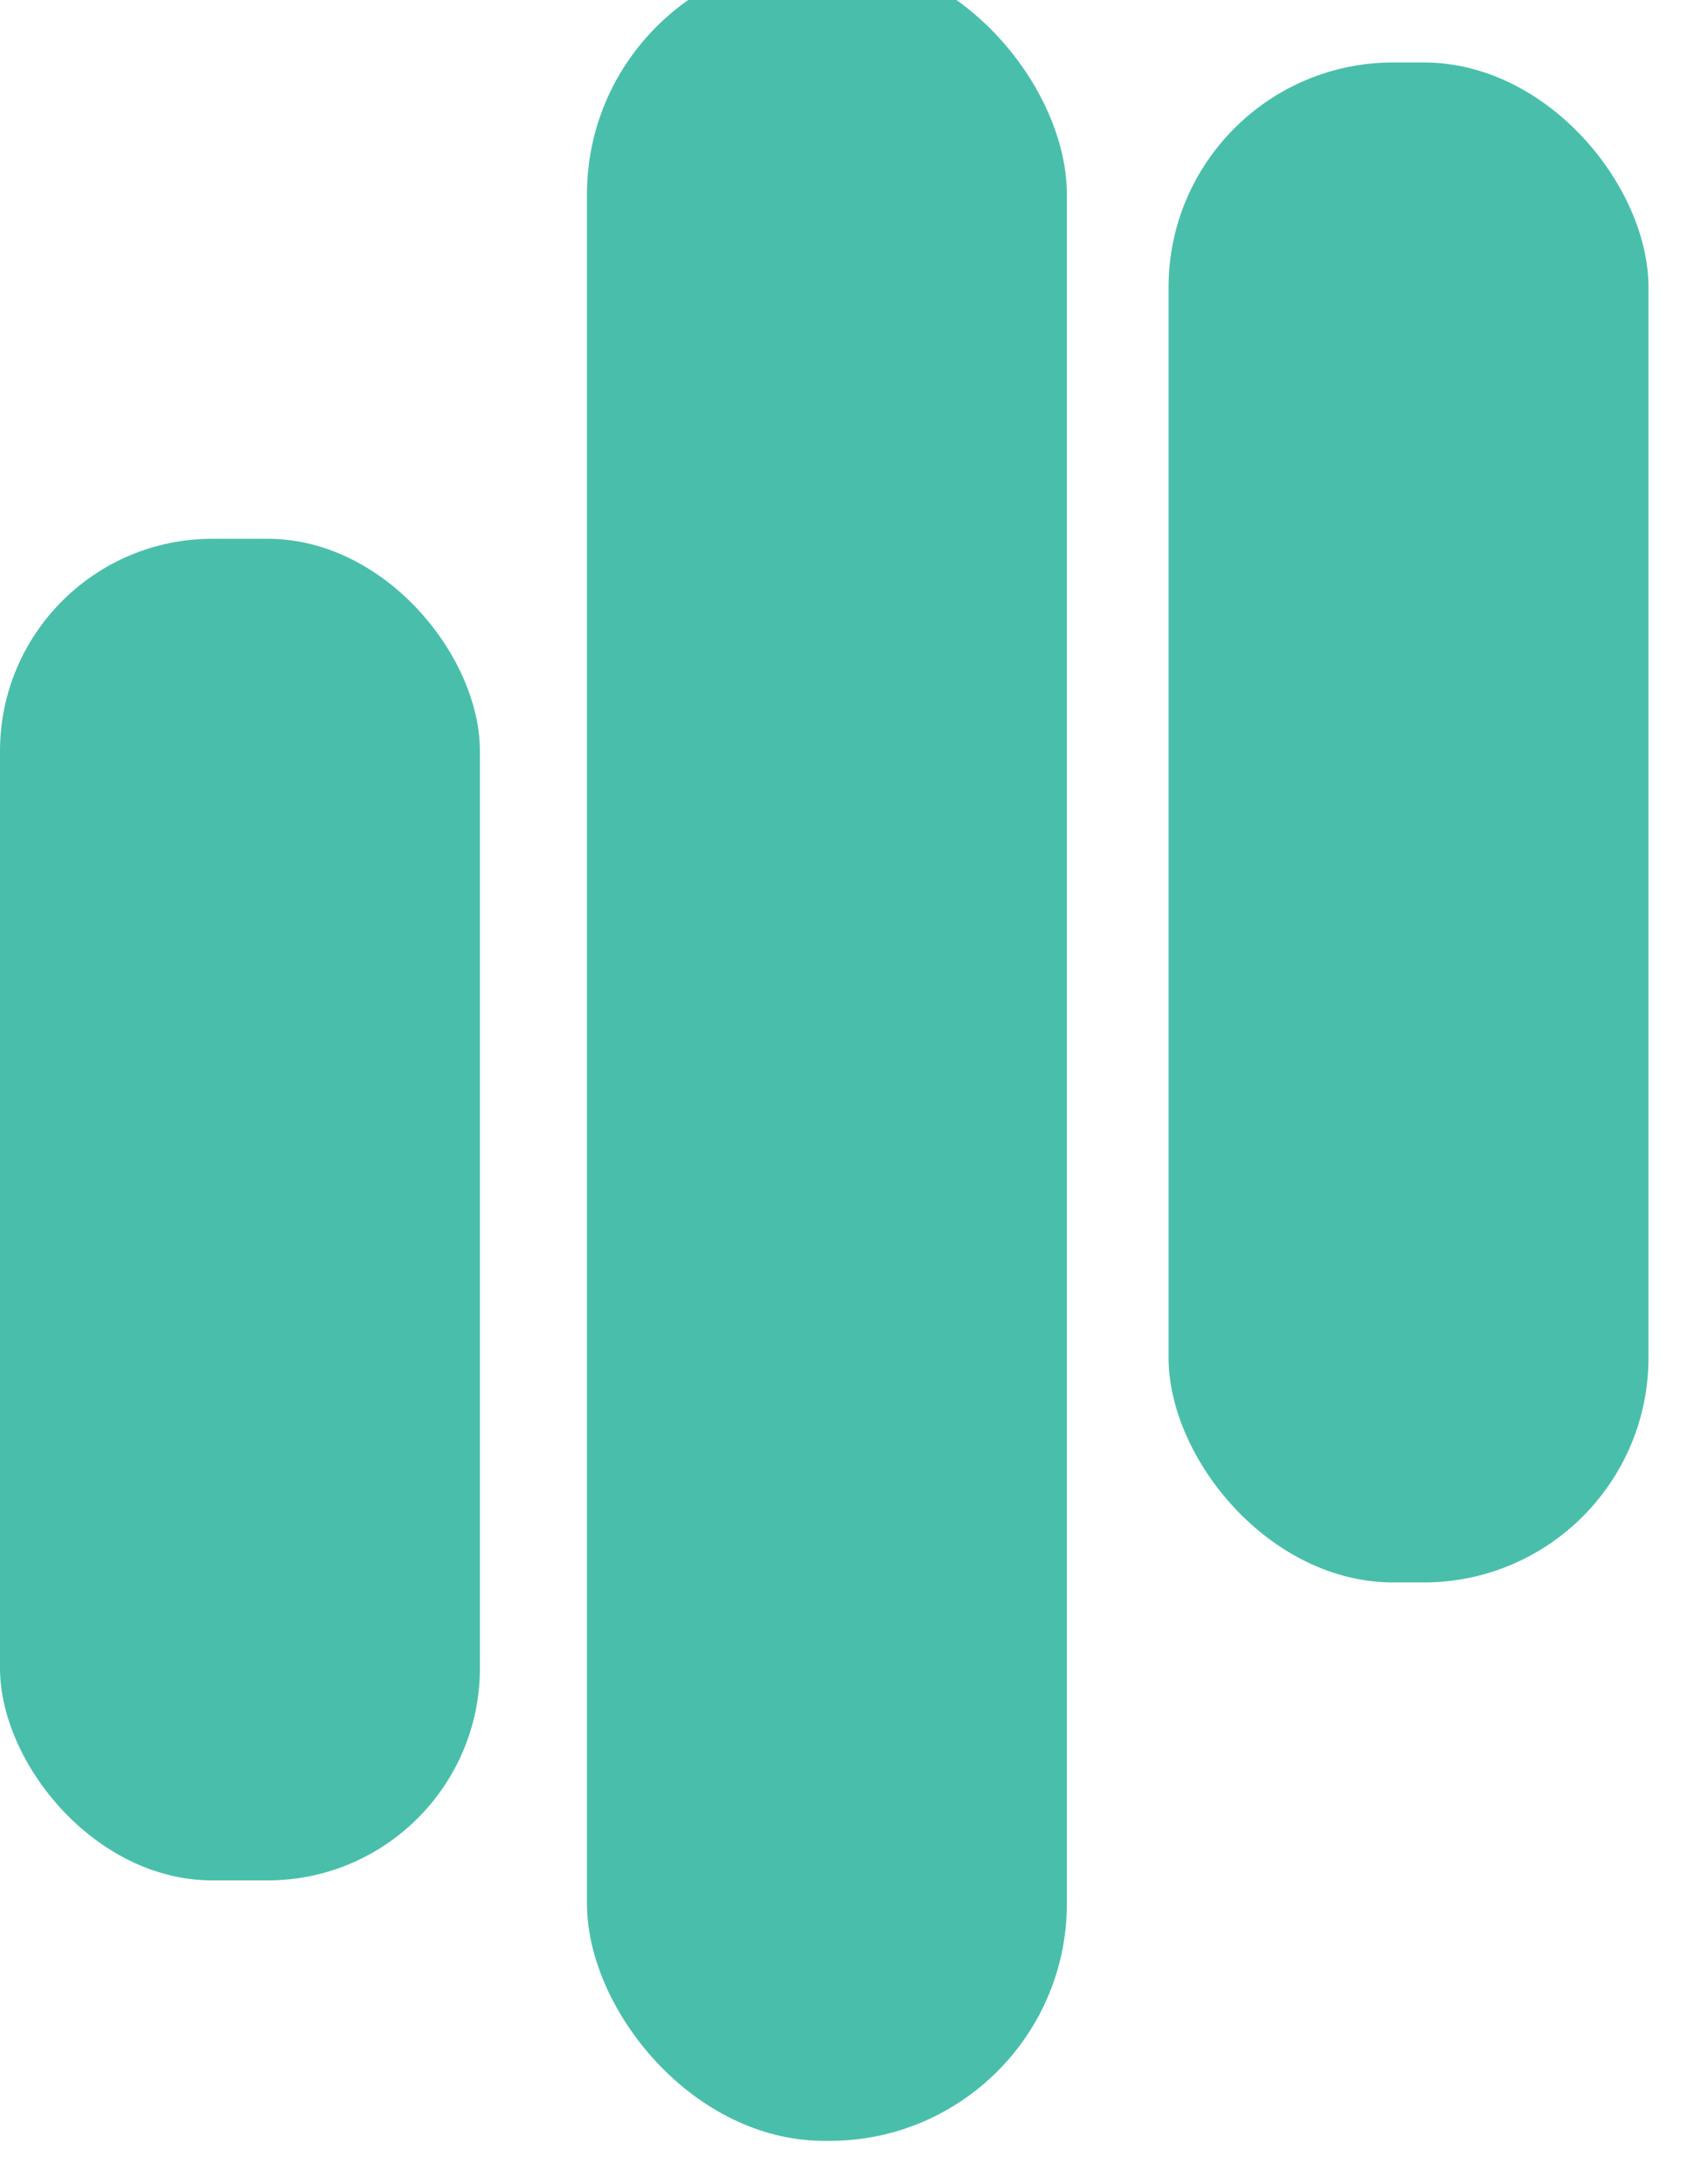
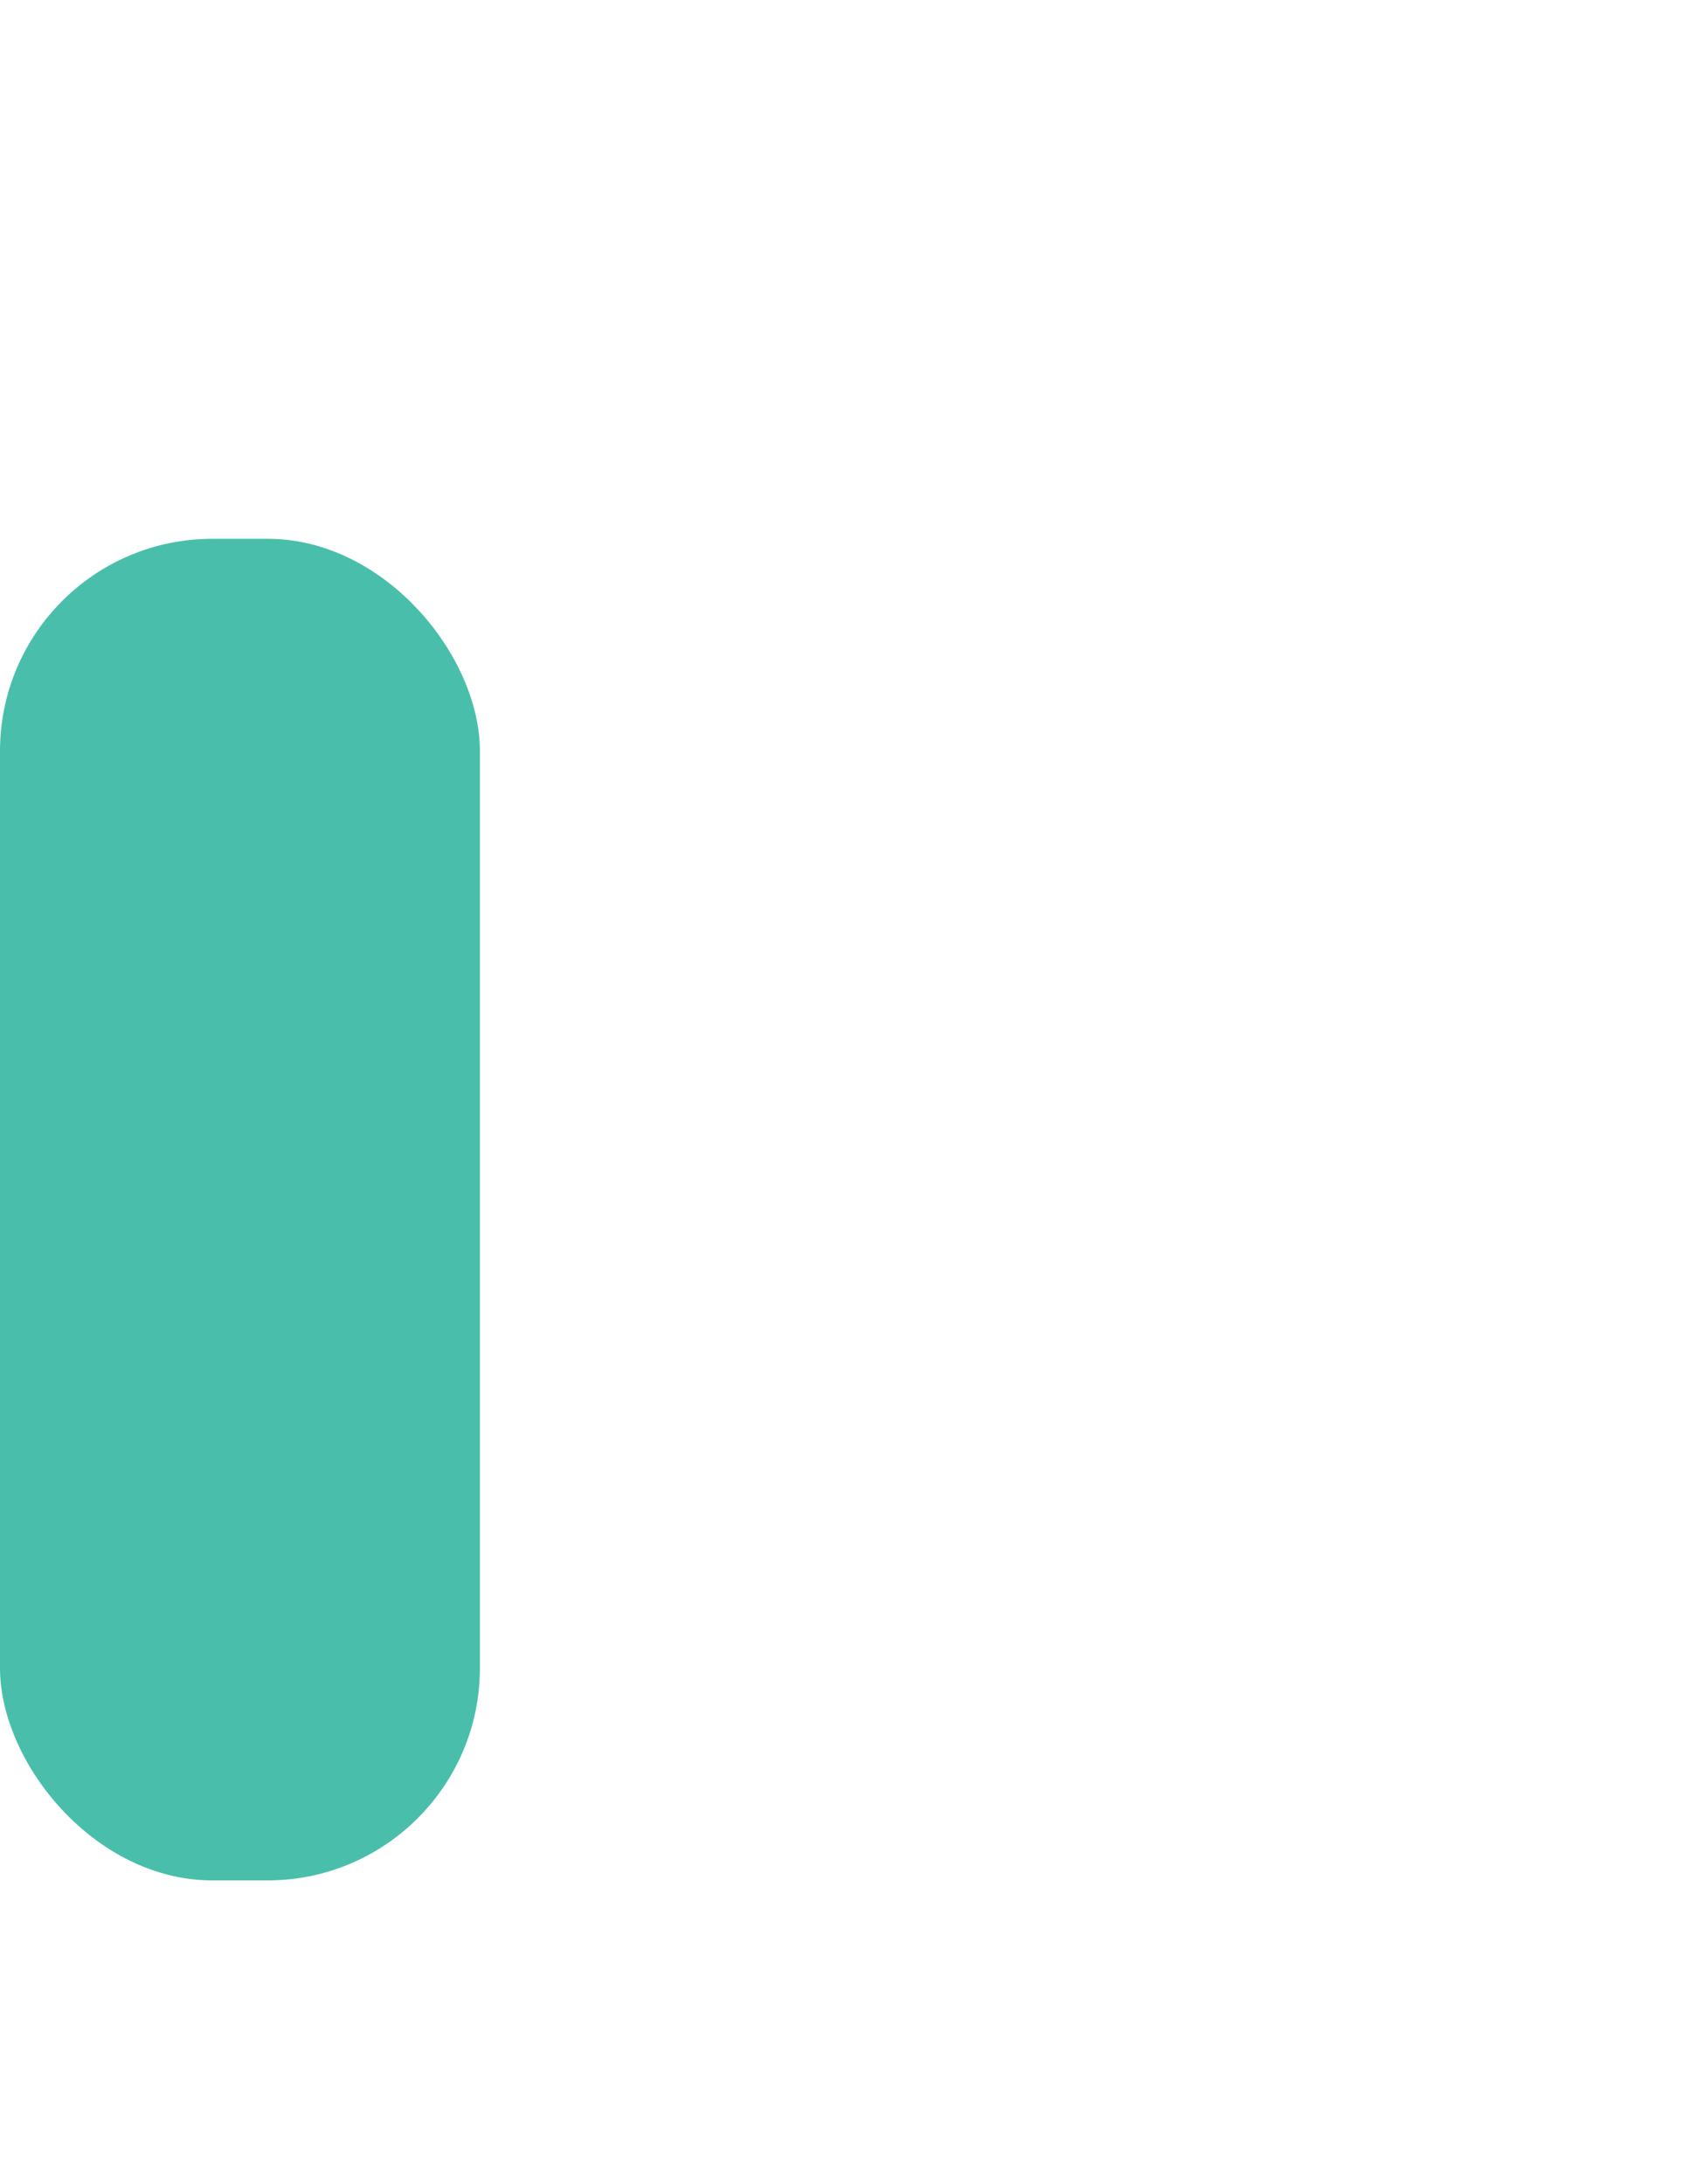
<svg xmlns="http://www.w3.org/2000/svg" id="Layer_1" data-name="Layer 1" viewBox="0 0 95.4 122.4">
  <defs>
    <style>      .cls-1 {        fill: #49bfab;        stroke-width: 0px;      }    </style>
  </defs>
-   <path class="cls-1" d="M95.4-1.4" />
-   <rect class="cls-1" x="65.5" y="3.5" width="26.9" height="85.2" rx="12.6" ry="12.6" />
  <rect class="cls-1" x="0" y="30.2" width="26.9" height="75.2" rx="11.9" ry="11.9" />
-   <rect class="cls-1" x="32.9" y="-2.4" width="26.9" height="122.4" rx="13.3" ry="13.3" />
</svg>